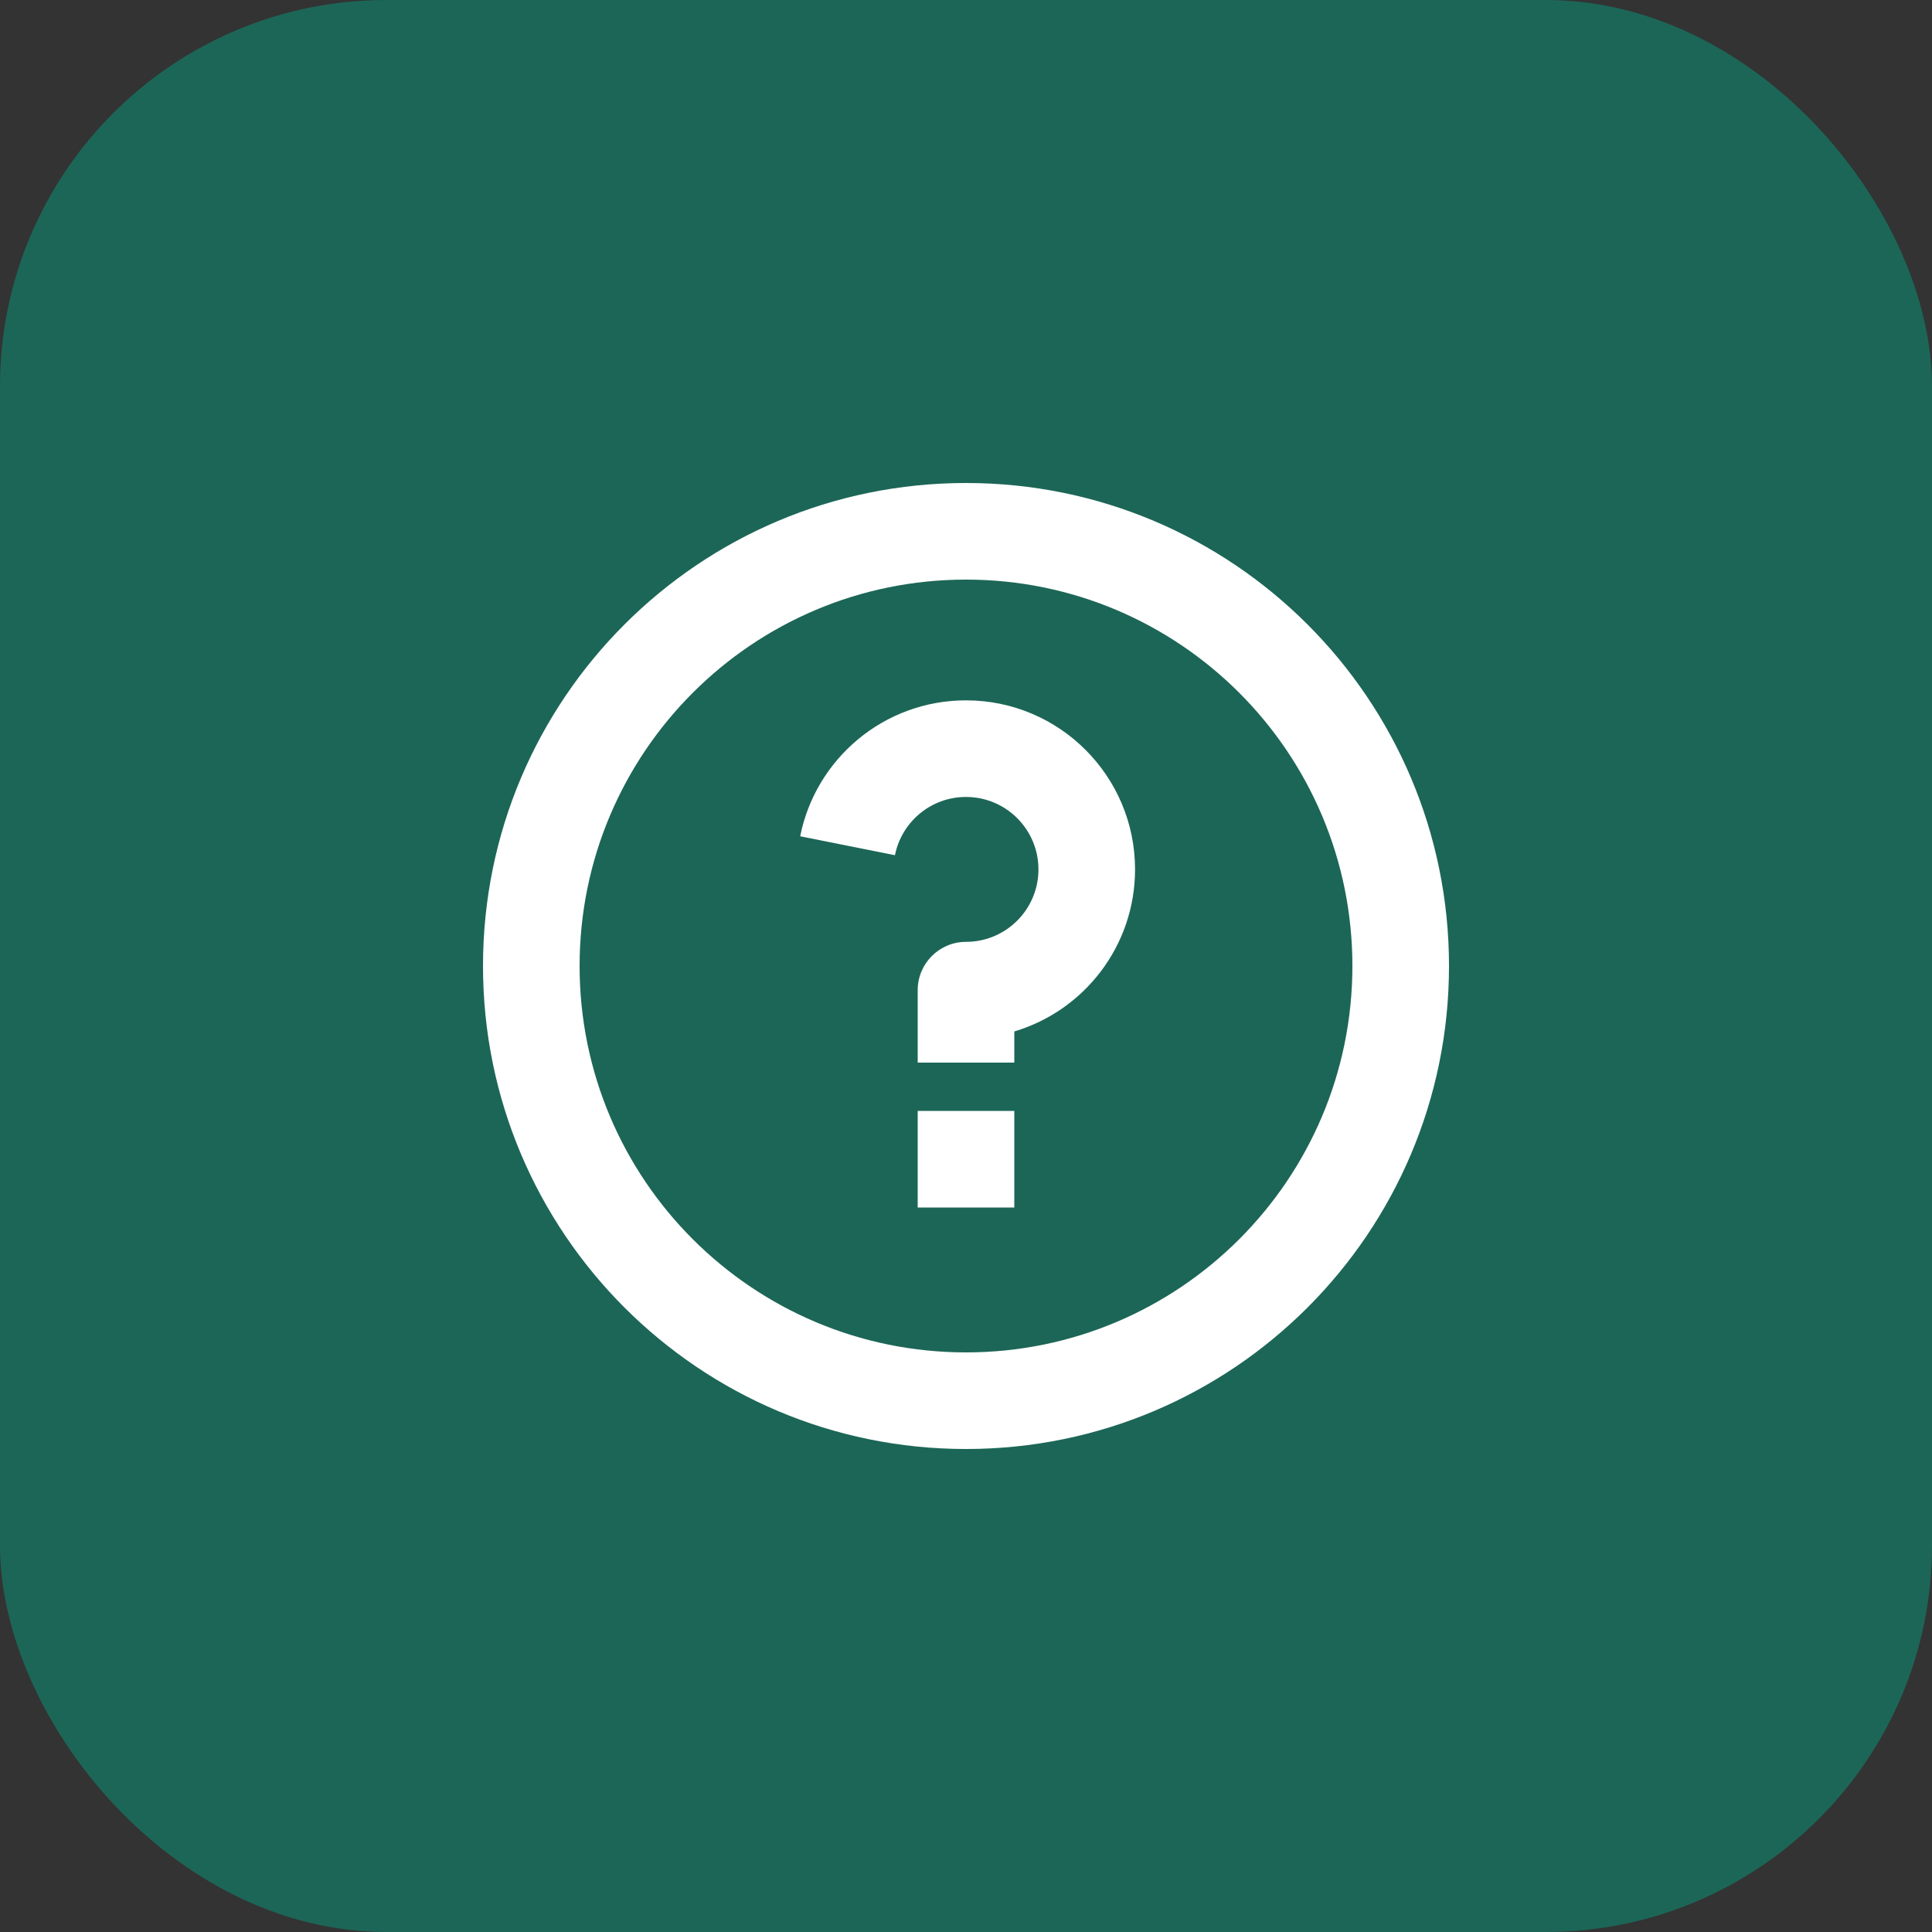
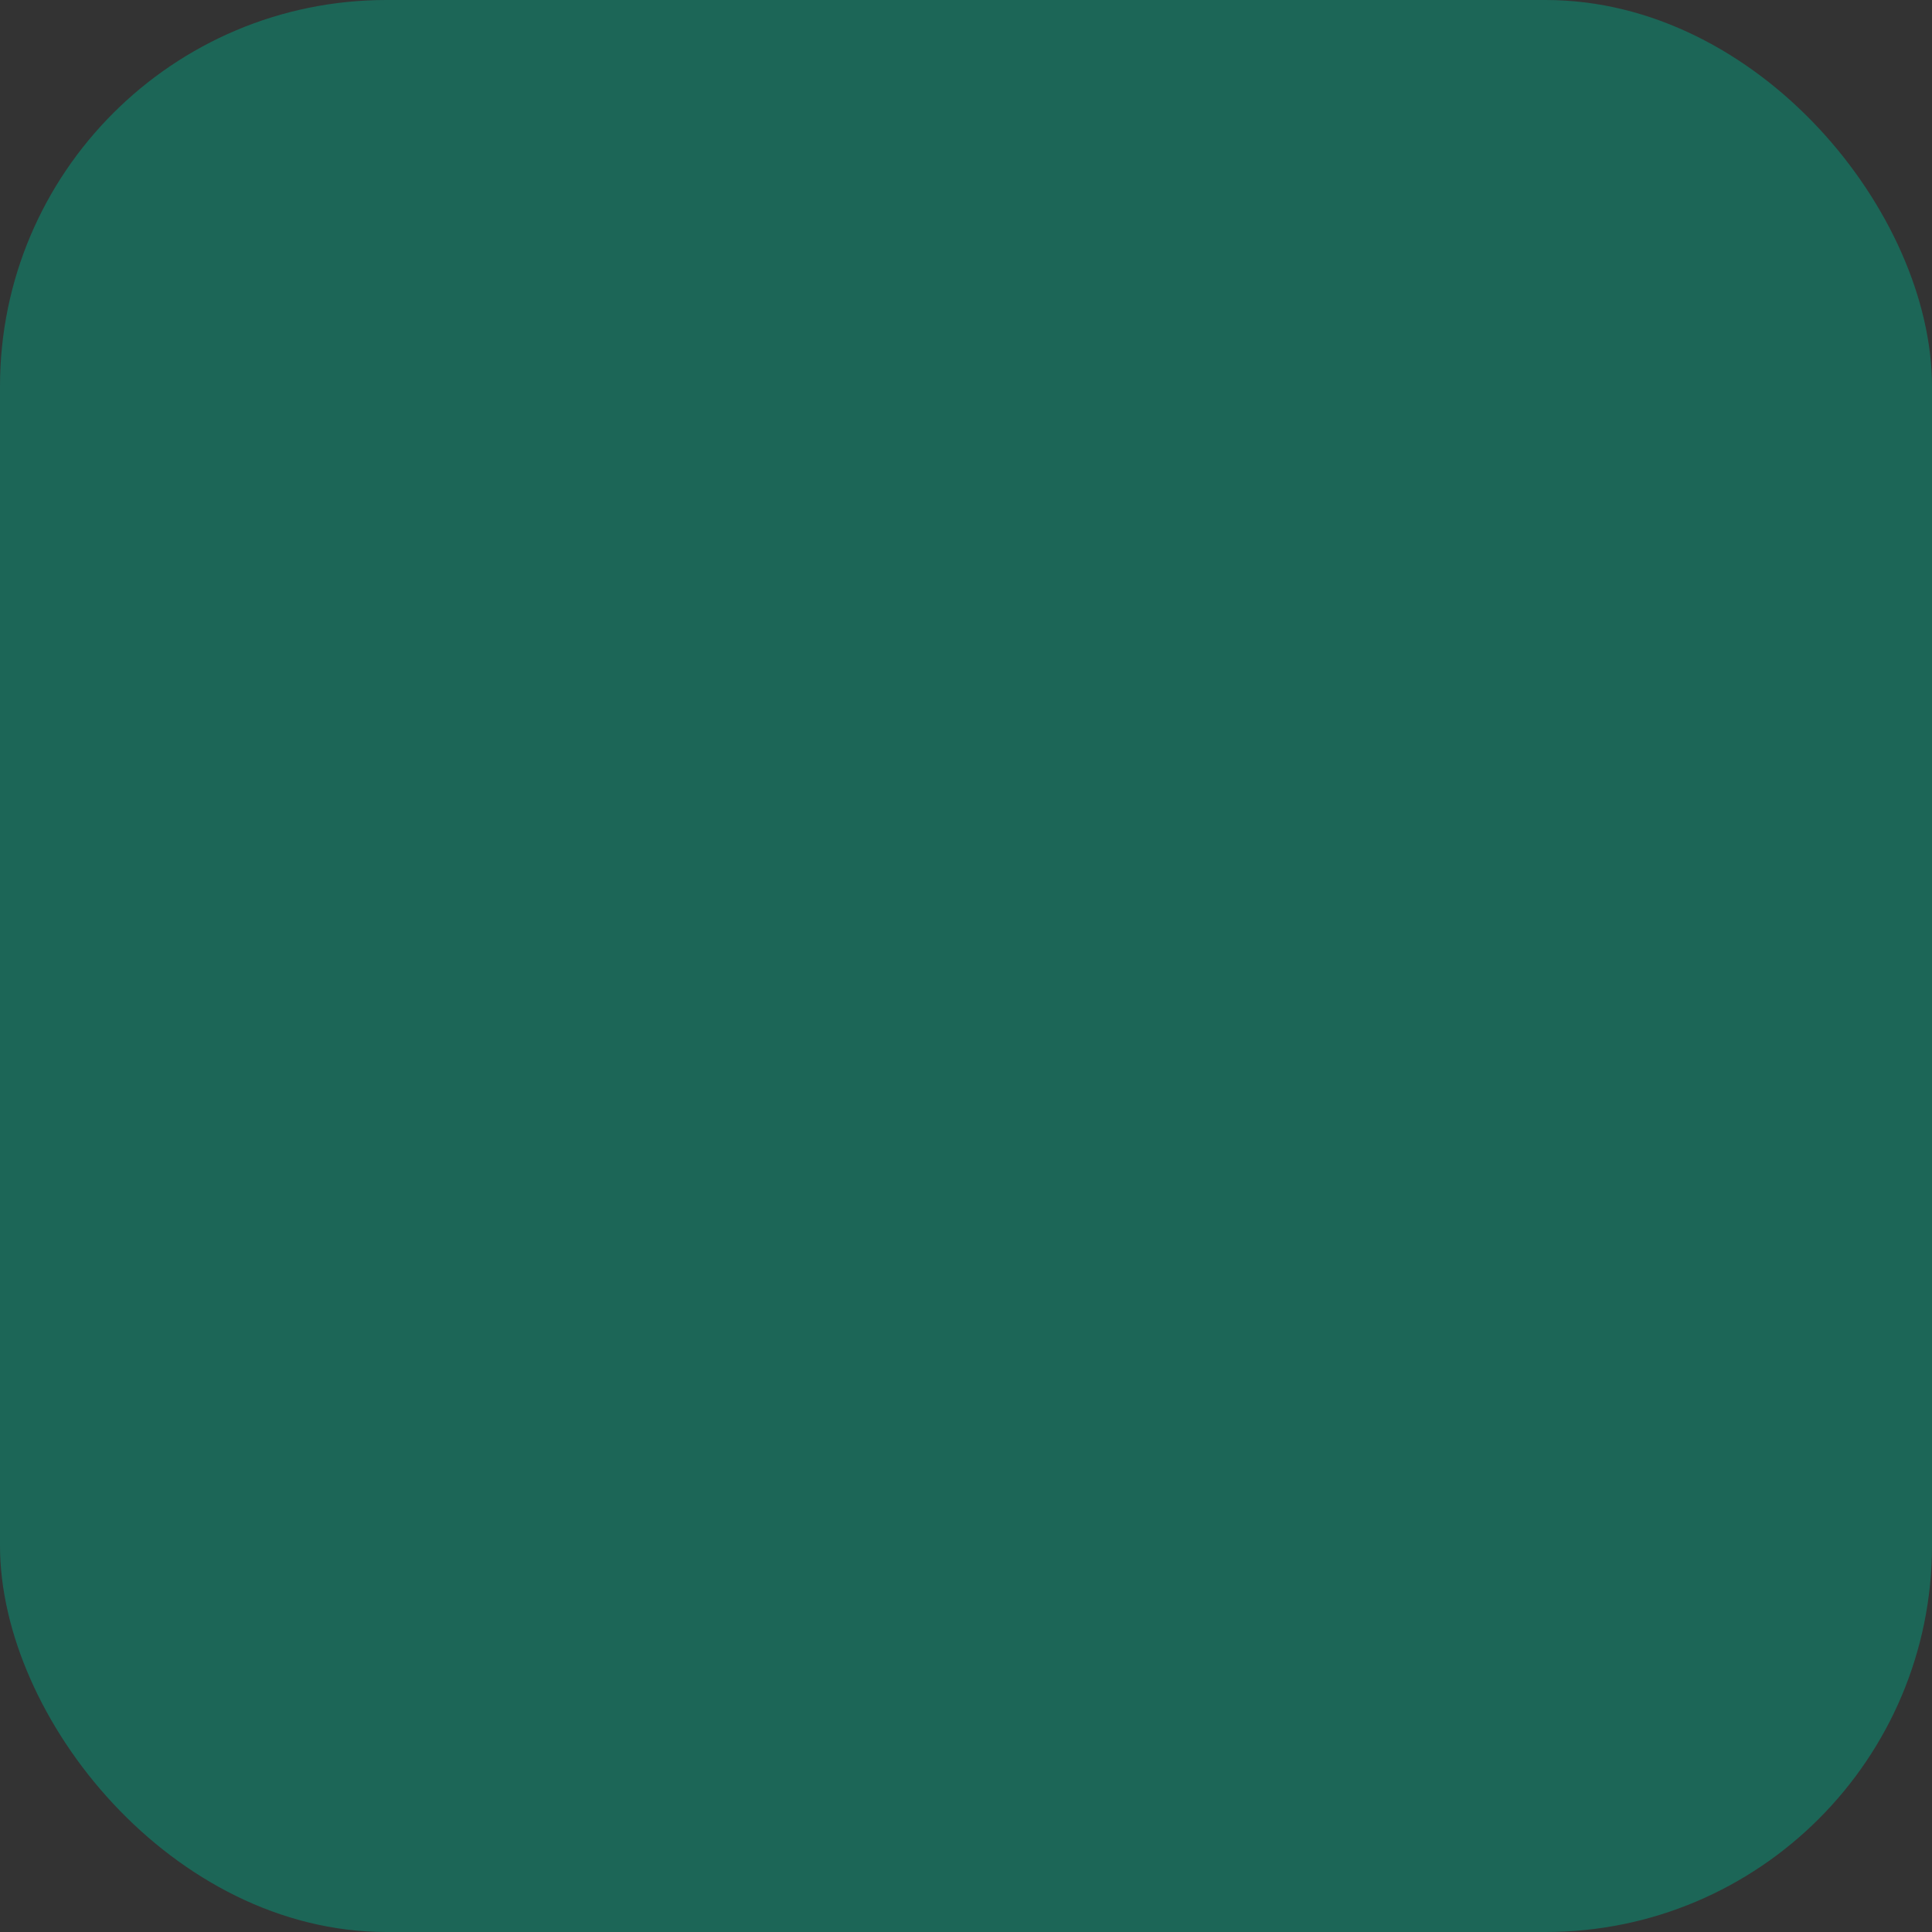
<svg xmlns="http://www.w3.org/2000/svg" width="40" height="40" viewBox="0 0 40 40" fill="none">
  <rect x="0" y="0" width="40" height="40" fill="#333333" stroke="none" />
  <rect width="40" height="40" rx="8" fill="#1C6657" />
-   <path d="M20 30C14.477 30 10 25.523 10 20C10 14.477 14.477 10 20 10C25.523 10 30 14.477 30 20C30 25.523 25.523 30 20 30ZM20 28C24.418 28 28 24.418 28 20C28 15.582 24.418 12 20 12C15.582 12 12 15.582 12 20C12 24.418 15.582 28 20 28ZM19 23H21V25H19V23ZM21 21.355V22H19V20.5C19 19.948 19.448 19.5 20 19.5C20.828 19.5 21.5 18.828 21.5 18C21.5 17.172 20.828 16.5 20 16.5C19.272 16.5 18.666 17.018 18.529 17.706L16.567 17.314C16.886 15.709 18.302 14.5 20 14.5C21.933 14.5 23.5 16.067 23.5 18C23.5 19.585 22.446 20.925 21 21.355Z" fill="white" />
</svg>